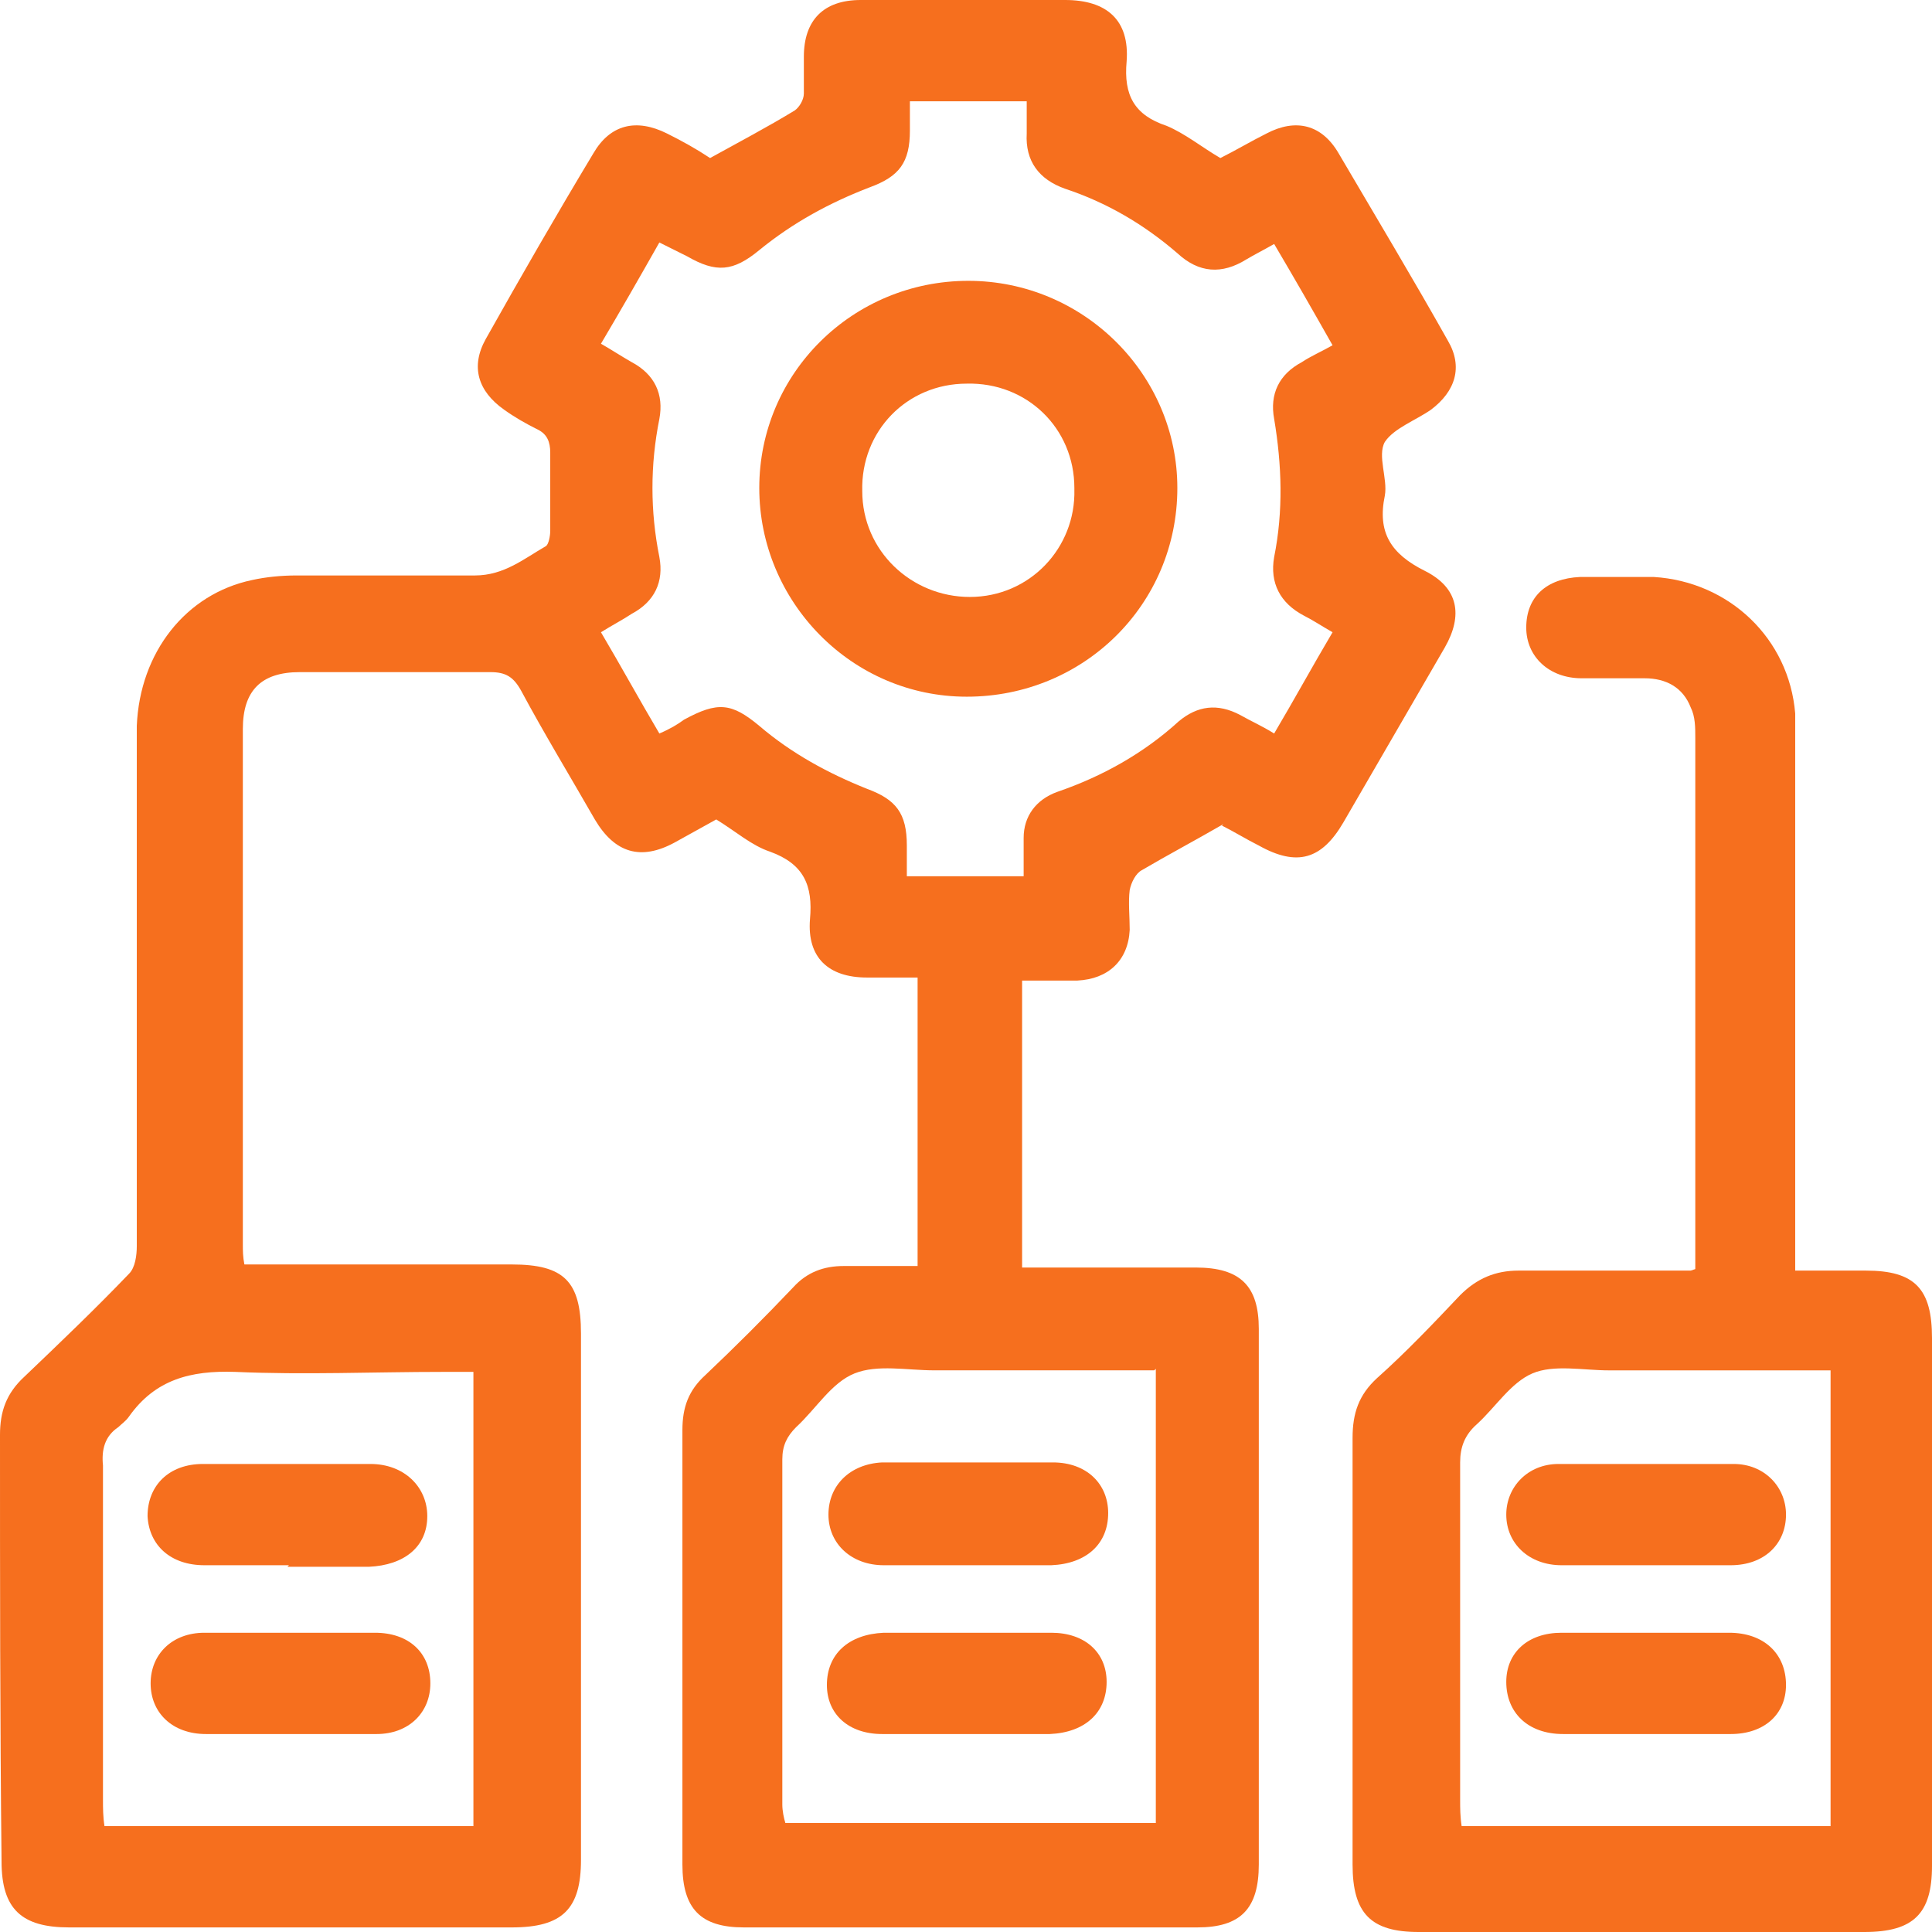
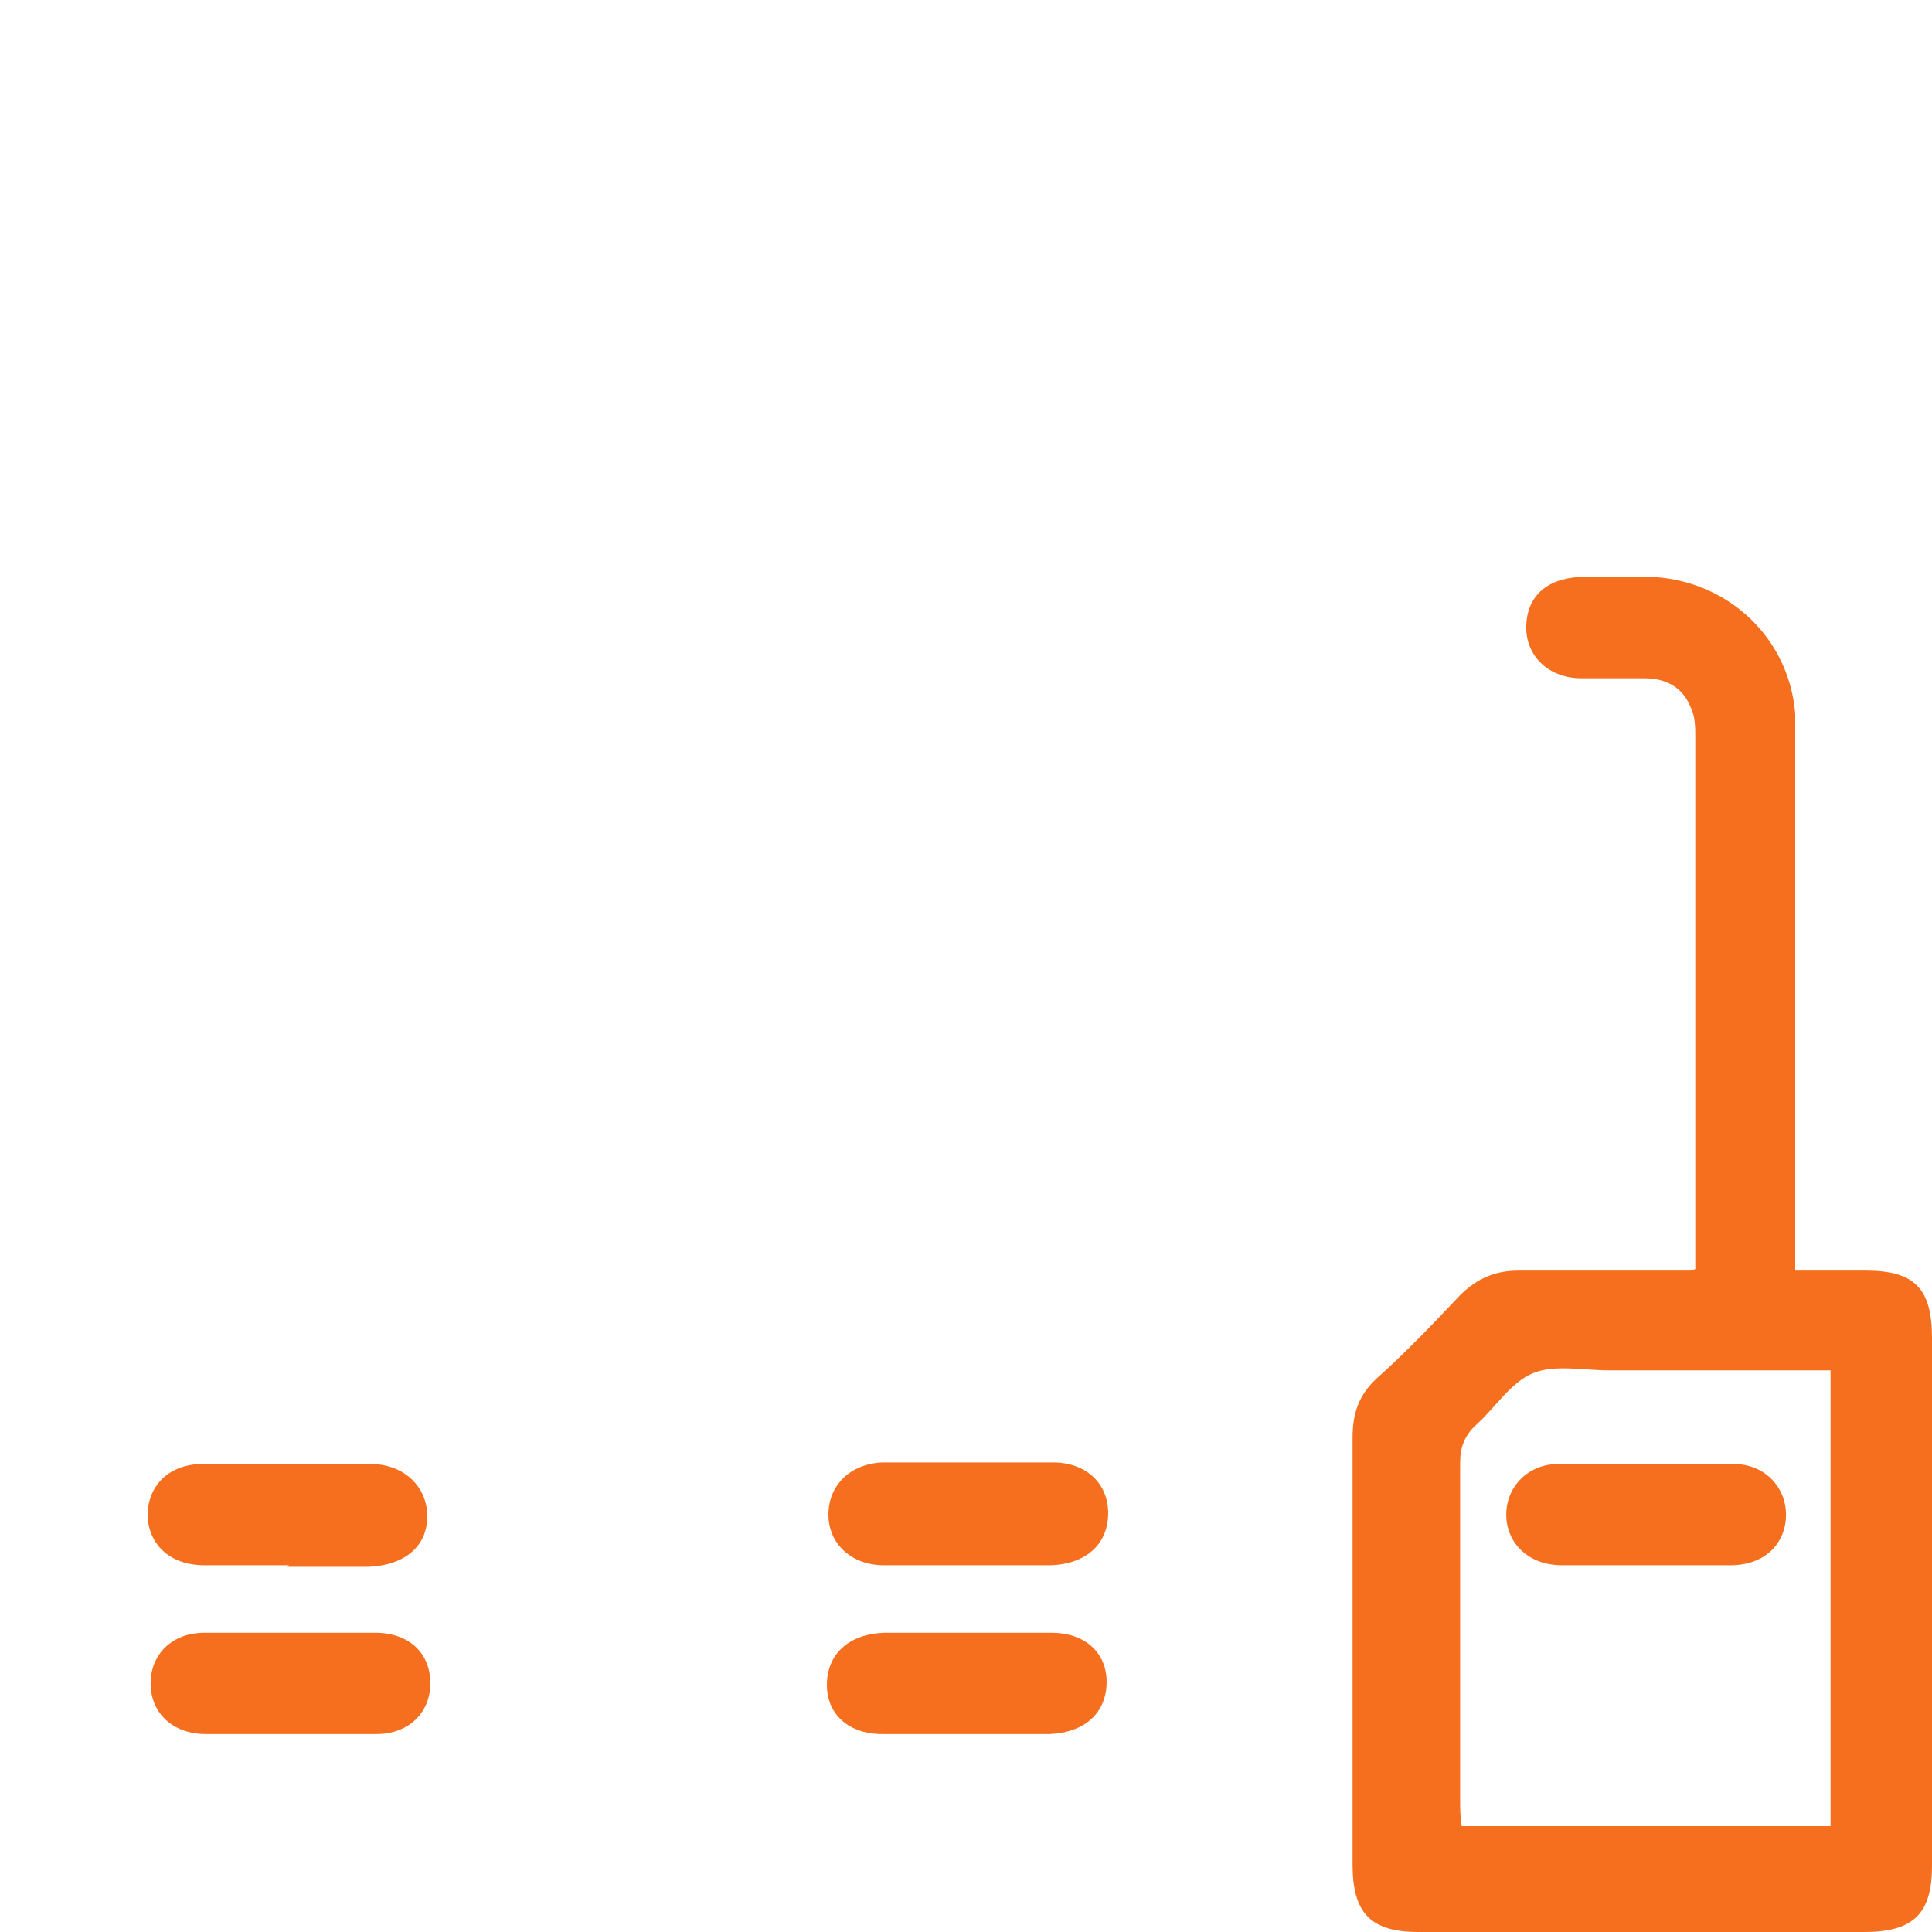
<svg xmlns="http://www.w3.org/2000/svg" width="56" height="56" viewBox="0 0 56 56" fill="none">
-   <path d="M35.462 23.886C34.616 24.375 33.858 24.775 33.101 25.22C32.923 25.309 32.789 25.576 32.745 25.798C32.7 26.154 32.745 26.554 32.745 26.955C32.7 27.844 32.121 28.378 31.23 28.422C30.695 28.422 30.161 28.422 29.626 28.422V36.74C29.938 36.74 30.205 36.74 30.473 36.74C31.854 36.74 33.279 36.74 34.66 36.74C35.952 36.74 36.487 37.274 36.487 38.519C36.487 43.679 36.487 48.883 36.487 54.043C36.487 55.333 35.952 55.867 34.705 55.867C30.339 55.867 25.928 55.867 21.562 55.867C20.315 55.867 19.78 55.333 19.78 54.043C19.78 49.862 19.78 45.636 19.78 41.455C19.78 40.788 19.959 40.299 20.449 39.854C21.295 39.053 22.142 38.208 22.988 37.318C23.389 36.874 23.879 36.696 24.458 36.696C25.171 36.696 25.839 36.696 26.597 36.696V28.334C26.107 28.334 25.617 28.334 25.127 28.334C24.013 28.334 23.389 27.755 23.478 26.643C23.567 25.665 23.3 25.042 22.32 24.686C21.785 24.508 21.34 24.108 20.761 23.752C20.36 23.974 19.959 24.197 19.558 24.419C18.578 24.953 17.82 24.731 17.241 23.752C16.528 22.507 15.771 21.261 15.103 20.016C14.88 19.616 14.657 19.482 14.212 19.482C12.385 19.482 10.514 19.482 8.687 19.482C7.574 19.482 7.039 20.016 7.039 21.128C7.039 26.11 7.039 31.091 7.039 36.073C7.039 36.251 7.039 36.429 7.084 36.651C7.395 36.651 7.663 36.651 7.93 36.651C10.247 36.651 12.519 36.651 14.835 36.651C16.35 36.651 16.84 37.141 16.84 38.653C16.84 43.724 16.84 48.794 16.84 53.909C16.84 55.333 16.305 55.867 14.835 55.867C10.559 55.867 6.282 55.867 2.005 55.867C0.624 55.867 0.045 55.333 0.045 53.954C0 49.862 0 45.725 0 41.589C0 40.921 0.178 40.388 0.713 39.898C1.737 38.92 2.762 37.941 3.742 36.918C3.92 36.74 3.965 36.384 3.965 36.117C3.965 32.337 3.965 28.6 3.965 24.82C3.965 23.574 3.965 22.284 3.965 21.039C4.054 18.904 5.391 17.214 7.306 16.813C7.707 16.724 8.153 16.68 8.598 16.68C10.336 16.68 12.029 16.68 13.766 16.68C14.613 16.68 15.192 16.191 15.815 15.835C15.905 15.79 15.949 15.523 15.949 15.39C15.949 14.634 15.949 13.878 15.949 13.121C15.949 12.81 15.86 12.588 15.593 12.454C15.236 12.276 14.924 12.098 14.613 11.876C13.855 11.342 13.633 10.631 14.078 9.83C15.103 8.006 16.127 6.227 17.197 4.448C17.687 3.603 18.444 3.425 19.335 3.87C19.78 4.092 20.181 4.315 20.582 4.581C21.384 4.137 22.231 3.692 23.033 3.203C23.166 3.114 23.3 2.891 23.3 2.713C23.3 2.357 23.3 2.002 23.3 1.646C23.3 0.578 23.879 0 24.948 0C26.107 0 27.22 0 28.379 0C29.225 0 30.072 0 30.873 0C32.076 0 32.745 0.578 32.656 1.779C32.566 2.758 32.878 3.336 33.814 3.647C34.349 3.87 34.839 4.27 35.373 4.581C35.819 4.359 36.264 4.092 36.71 3.87C37.556 3.425 38.313 3.603 38.803 4.448C39.873 6.272 40.942 8.051 41.967 9.874C42.412 10.631 42.189 11.342 41.477 11.876C41.031 12.187 40.407 12.41 40.14 12.81C39.917 13.21 40.229 13.878 40.14 14.367C39.917 15.434 40.318 16.057 41.298 16.546C42.278 17.036 42.412 17.836 41.877 18.77C40.897 20.461 39.917 22.151 38.937 23.841C38.313 24.909 37.601 25.131 36.487 24.508C36.13 24.33 35.774 24.108 35.418 23.93L35.462 23.886ZM26.374 2.936C26.374 3.247 26.374 3.514 26.374 3.781C26.374 4.715 26.062 5.115 25.216 5.427C24.057 5.871 22.988 6.45 22.008 7.25C21.251 7.873 20.761 7.917 19.914 7.428C19.647 7.295 19.38 7.161 19.112 7.028C18.533 8.051 17.998 8.985 17.419 9.963C17.731 10.141 17.998 10.319 18.31 10.497C18.979 10.853 19.246 11.431 19.112 12.143C18.845 13.477 18.845 14.812 19.112 16.146C19.246 16.858 18.979 17.436 18.31 17.792C18.043 17.97 17.776 18.103 17.419 18.326C17.998 19.304 18.533 20.283 19.112 21.261C19.424 21.128 19.647 20.994 19.825 20.861C20.805 20.327 21.206 20.372 22.008 21.039C22.944 21.84 24.013 22.418 25.127 22.863C25.973 23.174 26.285 23.574 26.285 24.508C26.285 24.82 26.285 25.087 26.285 25.398H29.671C29.671 24.998 29.671 24.642 29.671 24.286C29.671 23.663 30.027 23.174 30.651 22.951C31.943 22.507 33.146 21.84 34.17 20.905C34.705 20.461 35.284 20.372 35.952 20.727C36.264 20.905 36.576 21.039 36.932 21.261C37.511 20.283 38.046 19.304 38.625 18.326C38.313 18.148 38.046 17.97 37.779 17.836C37.111 17.48 36.799 16.902 36.932 16.146C37.2 14.812 37.155 13.477 36.932 12.143C36.799 11.431 37.066 10.853 37.734 10.497C38.002 10.319 38.313 10.186 38.625 10.008C38.046 8.985 37.511 8.051 36.932 7.072C36.62 7.25 36.353 7.384 36.13 7.517C35.418 7.962 34.749 7.917 34.126 7.339C33.146 6.494 32.076 5.871 30.873 5.471C30.116 5.204 29.715 4.67 29.76 3.87C29.76 3.558 29.76 3.292 29.76 2.936H26.374ZM33.457 39.72C33.146 39.72 32.878 39.72 32.611 39.72C30.784 39.72 28.913 39.72 27.087 39.72C26.285 39.72 25.438 39.542 24.77 39.809C24.102 40.076 23.656 40.832 23.077 41.366C22.81 41.633 22.676 41.9 22.676 42.3C22.676 45.636 22.676 48.972 22.676 52.308C22.676 52.486 22.721 52.708 22.765 52.842H33.502V39.676L33.457 39.72ZM13.722 52.931V39.765H12.831C10.826 39.765 8.821 39.854 6.816 39.765C5.524 39.72 4.5 39.987 3.742 41.055C3.653 41.188 3.519 41.277 3.43 41.366C3.029 41.633 2.94 42.033 2.985 42.478C2.985 45.725 2.985 48.928 2.985 52.175C2.985 52.397 2.985 52.664 3.029 52.931H13.722Z" fill="#F66F1E" />
  <path d="M49.139 36.785C49.139 36.474 49.139 36.34 49.139 36.162C49.139 31.225 49.139 26.288 49.139 21.395C49.139 21.084 49.139 20.772 49.006 20.505C48.783 19.927 48.293 19.66 47.669 19.66C47.045 19.66 46.466 19.66 45.843 19.66C44.907 19.66 44.239 19.037 44.239 18.192C44.239 17.303 44.818 16.769 45.798 16.724C46.511 16.724 47.224 16.724 47.936 16.724C50.119 16.858 51.857 18.504 52.035 20.683C52.035 21.039 52.035 21.439 52.035 21.84C52.035 26.51 52.035 31.18 52.035 35.851V36.829C52.792 36.829 53.416 36.829 54.084 36.829C55.51 36.829 56 37.363 56 38.786C56 43.902 56 49.017 56 54.087C56 55.466 55.465 56 54.04 56C49.718 56 45.441 56 41.12 56C39.739 56 39.205 55.466 39.205 54.043C39.205 49.906 39.205 45.814 39.205 41.678C39.205 40.966 39.383 40.432 39.917 39.943C40.764 39.187 41.566 38.342 42.323 37.541C42.813 37.052 43.348 36.829 44.016 36.829C45.397 36.829 46.733 36.829 48.115 36.829C48.382 36.829 48.649 36.829 49.006 36.829L49.139 36.785ZM53.06 52.931V39.721H52.169C50.342 39.721 48.471 39.721 46.644 39.721C45.887 39.721 45.041 39.543 44.417 39.809C43.793 40.076 43.348 40.788 42.813 41.277C42.457 41.589 42.323 41.944 42.323 42.389C42.323 45.636 42.323 48.883 42.323 52.175C42.323 52.397 42.323 52.664 42.367 52.931H53.06Z" fill="#F66F1E" />
-   <path d="M28.067 8.14C31.408 8.14 34.126 10.853 34.126 14.145C34.126 17.525 31.408 20.194 28.022 20.194C24.681 20.194 22.008 17.436 22.008 14.145C22.008 10.809 24.726 8.14 28.067 8.14ZM31.141 14.145C31.141 12.41 29.76 11.076 28.022 11.12C26.285 11.12 24.948 12.499 24.993 14.234C24.993 15.968 26.419 17.303 28.111 17.303C29.849 17.303 31.185 15.879 31.141 14.189V14.145Z" fill="#F66F1E" />
  <path d="M28.022 45.369C27.22 45.369 26.419 45.369 25.616 45.369C24.681 45.369 24.013 44.747 24.013 43.902C24.013 43.056 24.636 42.434 25.572 42.389C27.22 42.389 28.869 42.389 30.517 42.389C31.497 42.389 32.121 43.012 32.121 43.857C32.121 44.747 31.497 45.325 30.473 45.369C29.671 45.369 28.869 45.369 28.067 45.369H28.022Z" fill="#F66F1E" />
  <path d="M28.067 47.326C28.869 47.326 29.671 47.326 30.473 47.326C31.453 47.326 32.076 47.905 32.076 48.75C32.076 49.639 31.453 50.218 30.428 50.262C28.824 50.262 27.176 50.262 25.572 50.262C24.592 50.262 23.968 49.684 23.968 48.839C23.968 47.949 24.592 47.371 25.617 47.326C26.419 47.326 27.22 47.326 28.022 47.326H28.067Z" fill="#F66F1E" />
-   <path d="M8.376 45.369C7.574 45.369 6.772 45.369 5.925 45.369C4.945 45.369 4.321 44.791 4.277 43.946C4.277 43.056 4.901 42.434 5.881 42.434C7.484 42.434 9.133 42.434 10.737 42.434C11.717 42.434 12.385 43.101 12.385 43.946C12.385 44.836 11.717 45.369 10.692 45.414C9.89 45.414 9.133 45.414 8.331 45.414L8.376 45.369Z" fill="#F66F1E" />
+   <path d="M8.376 45.369C7.574 45.369 6.772 45.369 5.925 45.369C4.945 45.369 4.321 44.791 4.277 43.946C4.277 43.056 4.901 42.434 5.881 42.434C7.484 42.434 9.133 42.434 10.737 42.434C11.717 42.434 12.385 43.101 12.385 43.946C12.385 44.836 11.717 45.369 10.692 45.414C9.89 45.414 9.133 45.414 8.331 45.414L8.376 45.369" fill="#F66F1E" />
  <path d="M8.375 50.262C7.574 50.262 6.772 50.262 5.97 50.262C4.99 50.262 4.366 49.639 4.366 48.794C4.366 47.949 4.99 47.326 5.925 47.326C7.574 47.326 9.222 47.326 10.87 47.326C11.85 47.326 12.474 47.905 12.474 48.794C12.474 49.639 11.85 50.262 10.915 50.262C10.068 50.262 9.266 50.262 8.42 50.262H8.375Z" fill="#F66F1E" />
  <path d="M47.714 45.369C46.912 45.369 46.11 45.369 45.263 45.369C44.328 45.369 43.66 44.747 43.66 43.901C43.66 43.101 44.283 42.434 45.174 42.434C46.867 42.434 48.56 42.434 50.253 42.434C51.144 42.434 51.768 43.101 51.768 43.901C51.768 44.747 51.144 45.369 50.164 45.369C49.317 45.369 48.516 45.369 47.669 45.369H47.714Z" fill="#F66F1E" />
-   <path d="M47.714 50.262C46.912 50.262 46.11 50.262 45.308 50.262C44.283 50.262 43.66 49.639 43.66 48.75C43.66 47.905 44.283 47.326 45.263 47.326C46.867 47.326 48.516 47.326 50.119 47.326C51.144 47.326 51.768 47.949 51.768 48.839C51.768 49.684 51.144 50.262 50.164 50.262C49.362 50.262 48.56 50.262 47.758 50.262H47.714Z" fill="#F66F1E" />
</svg>